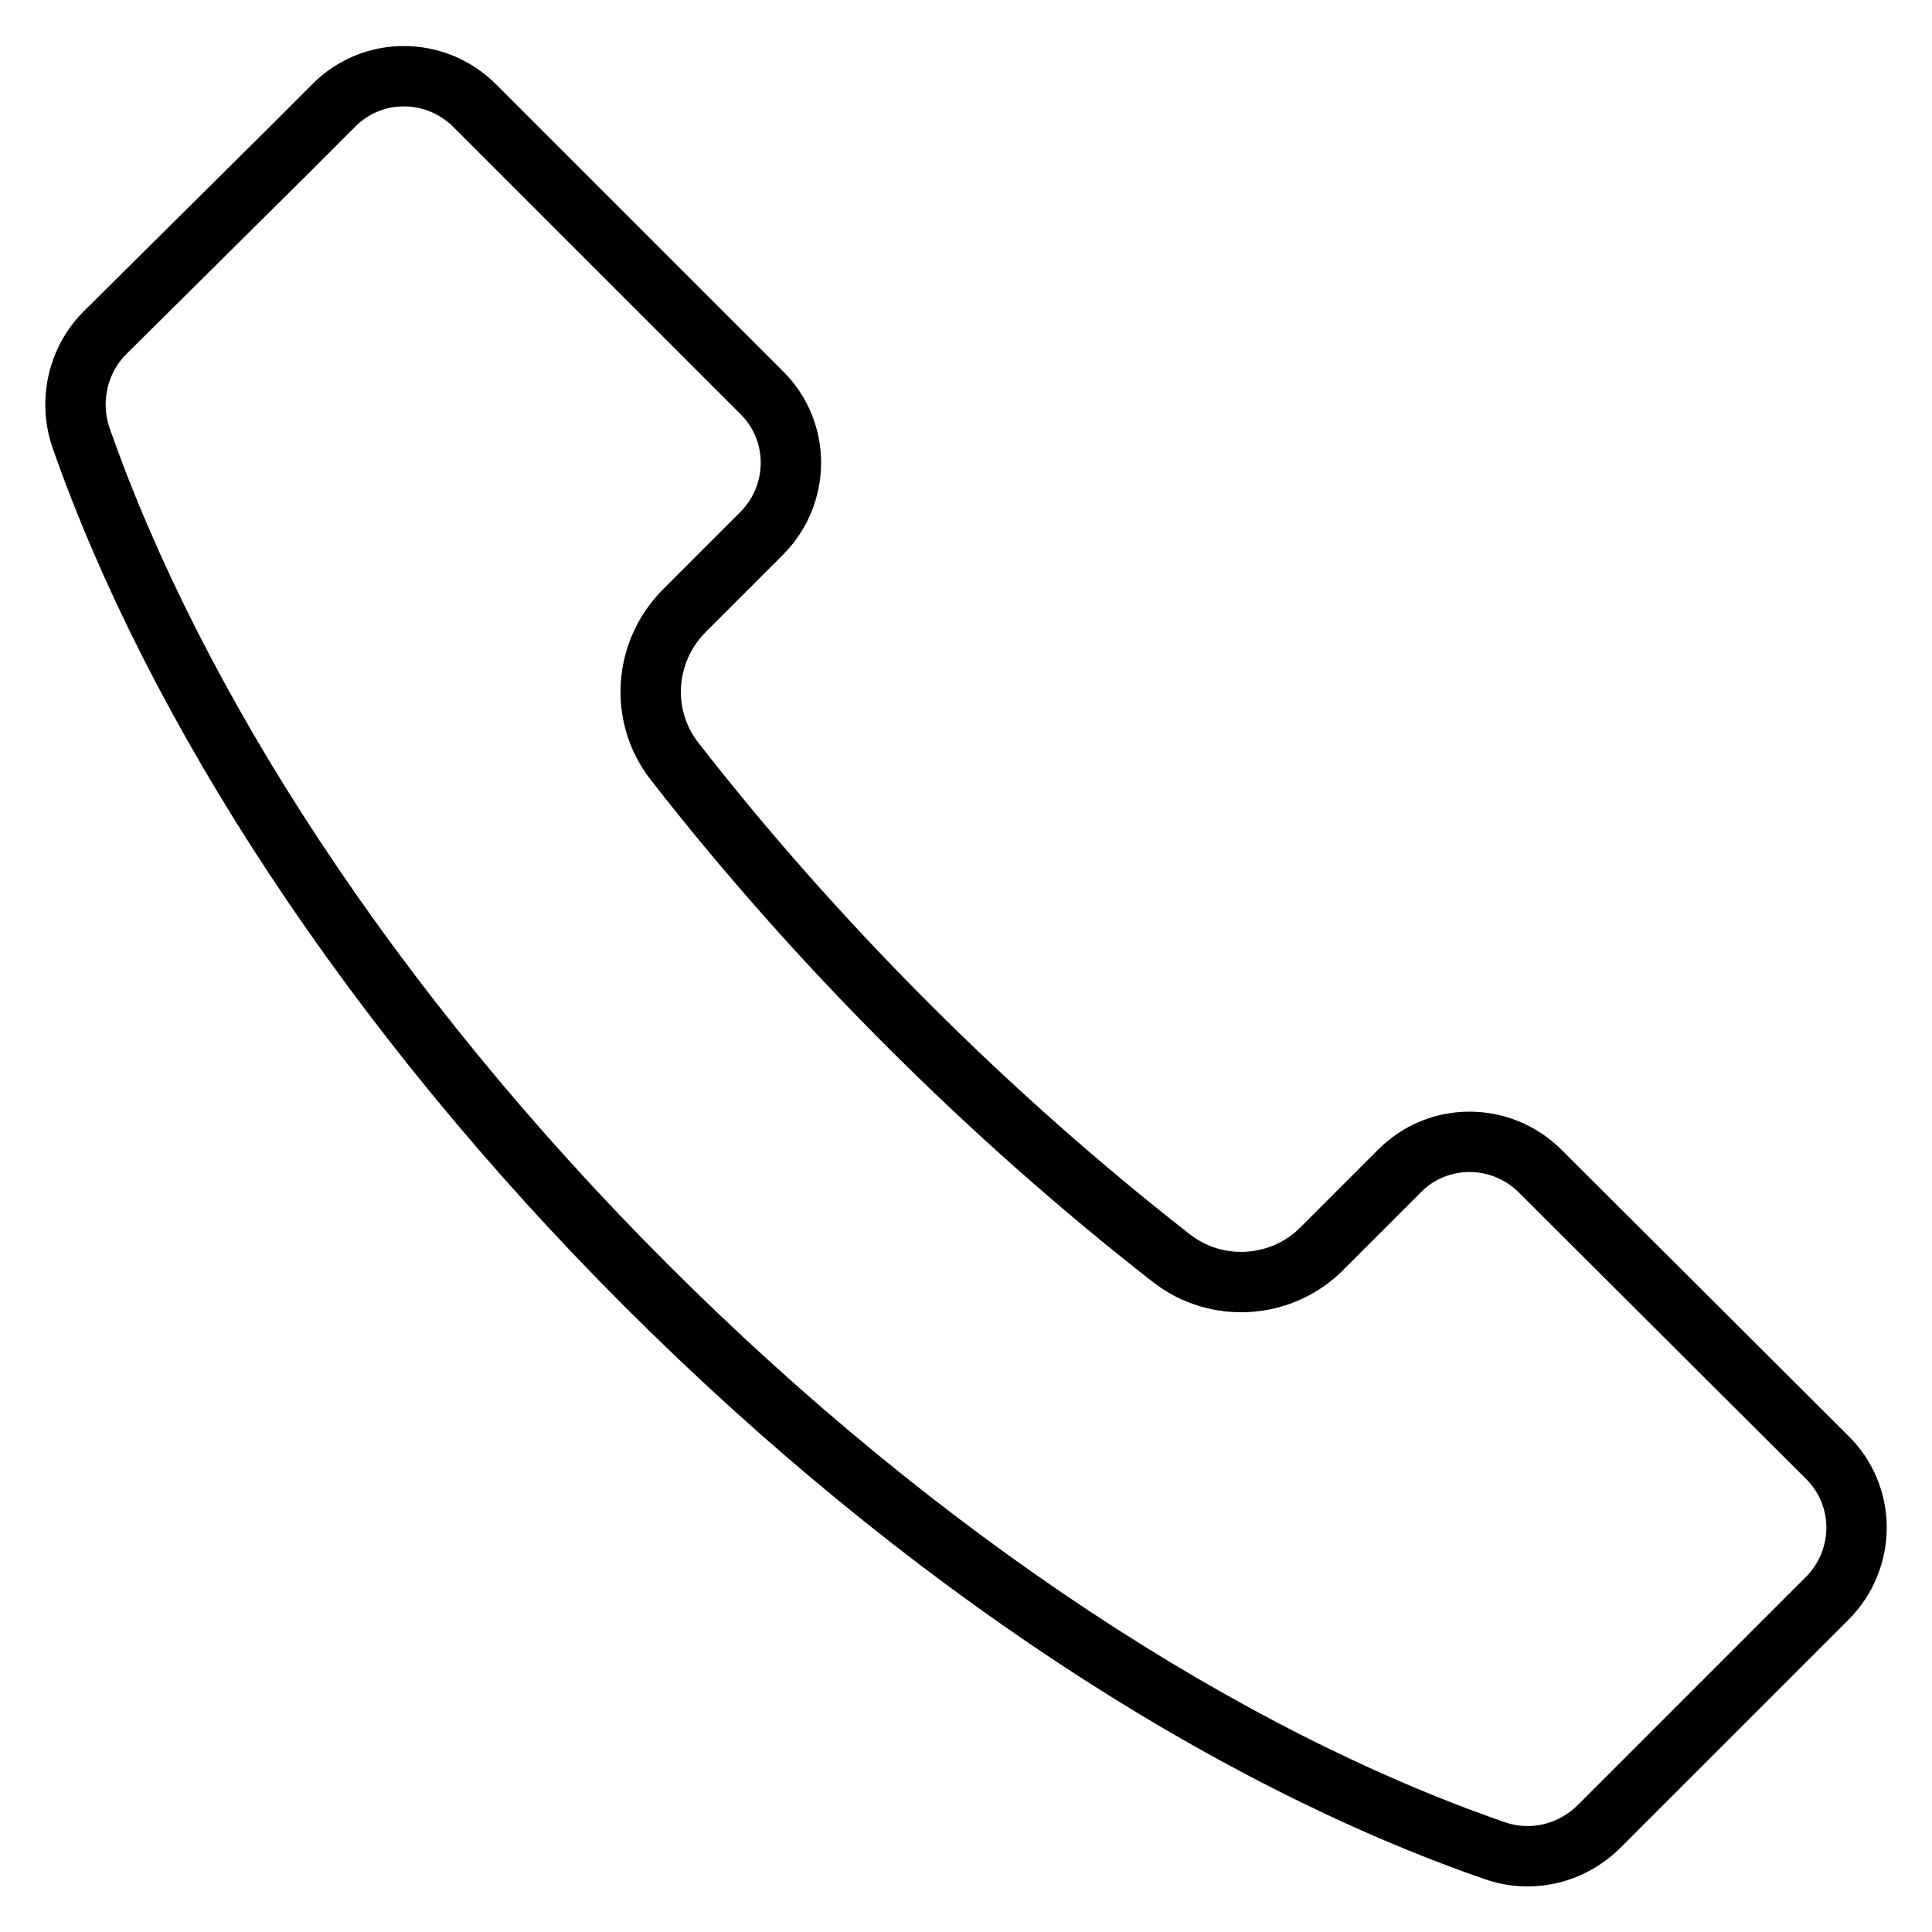
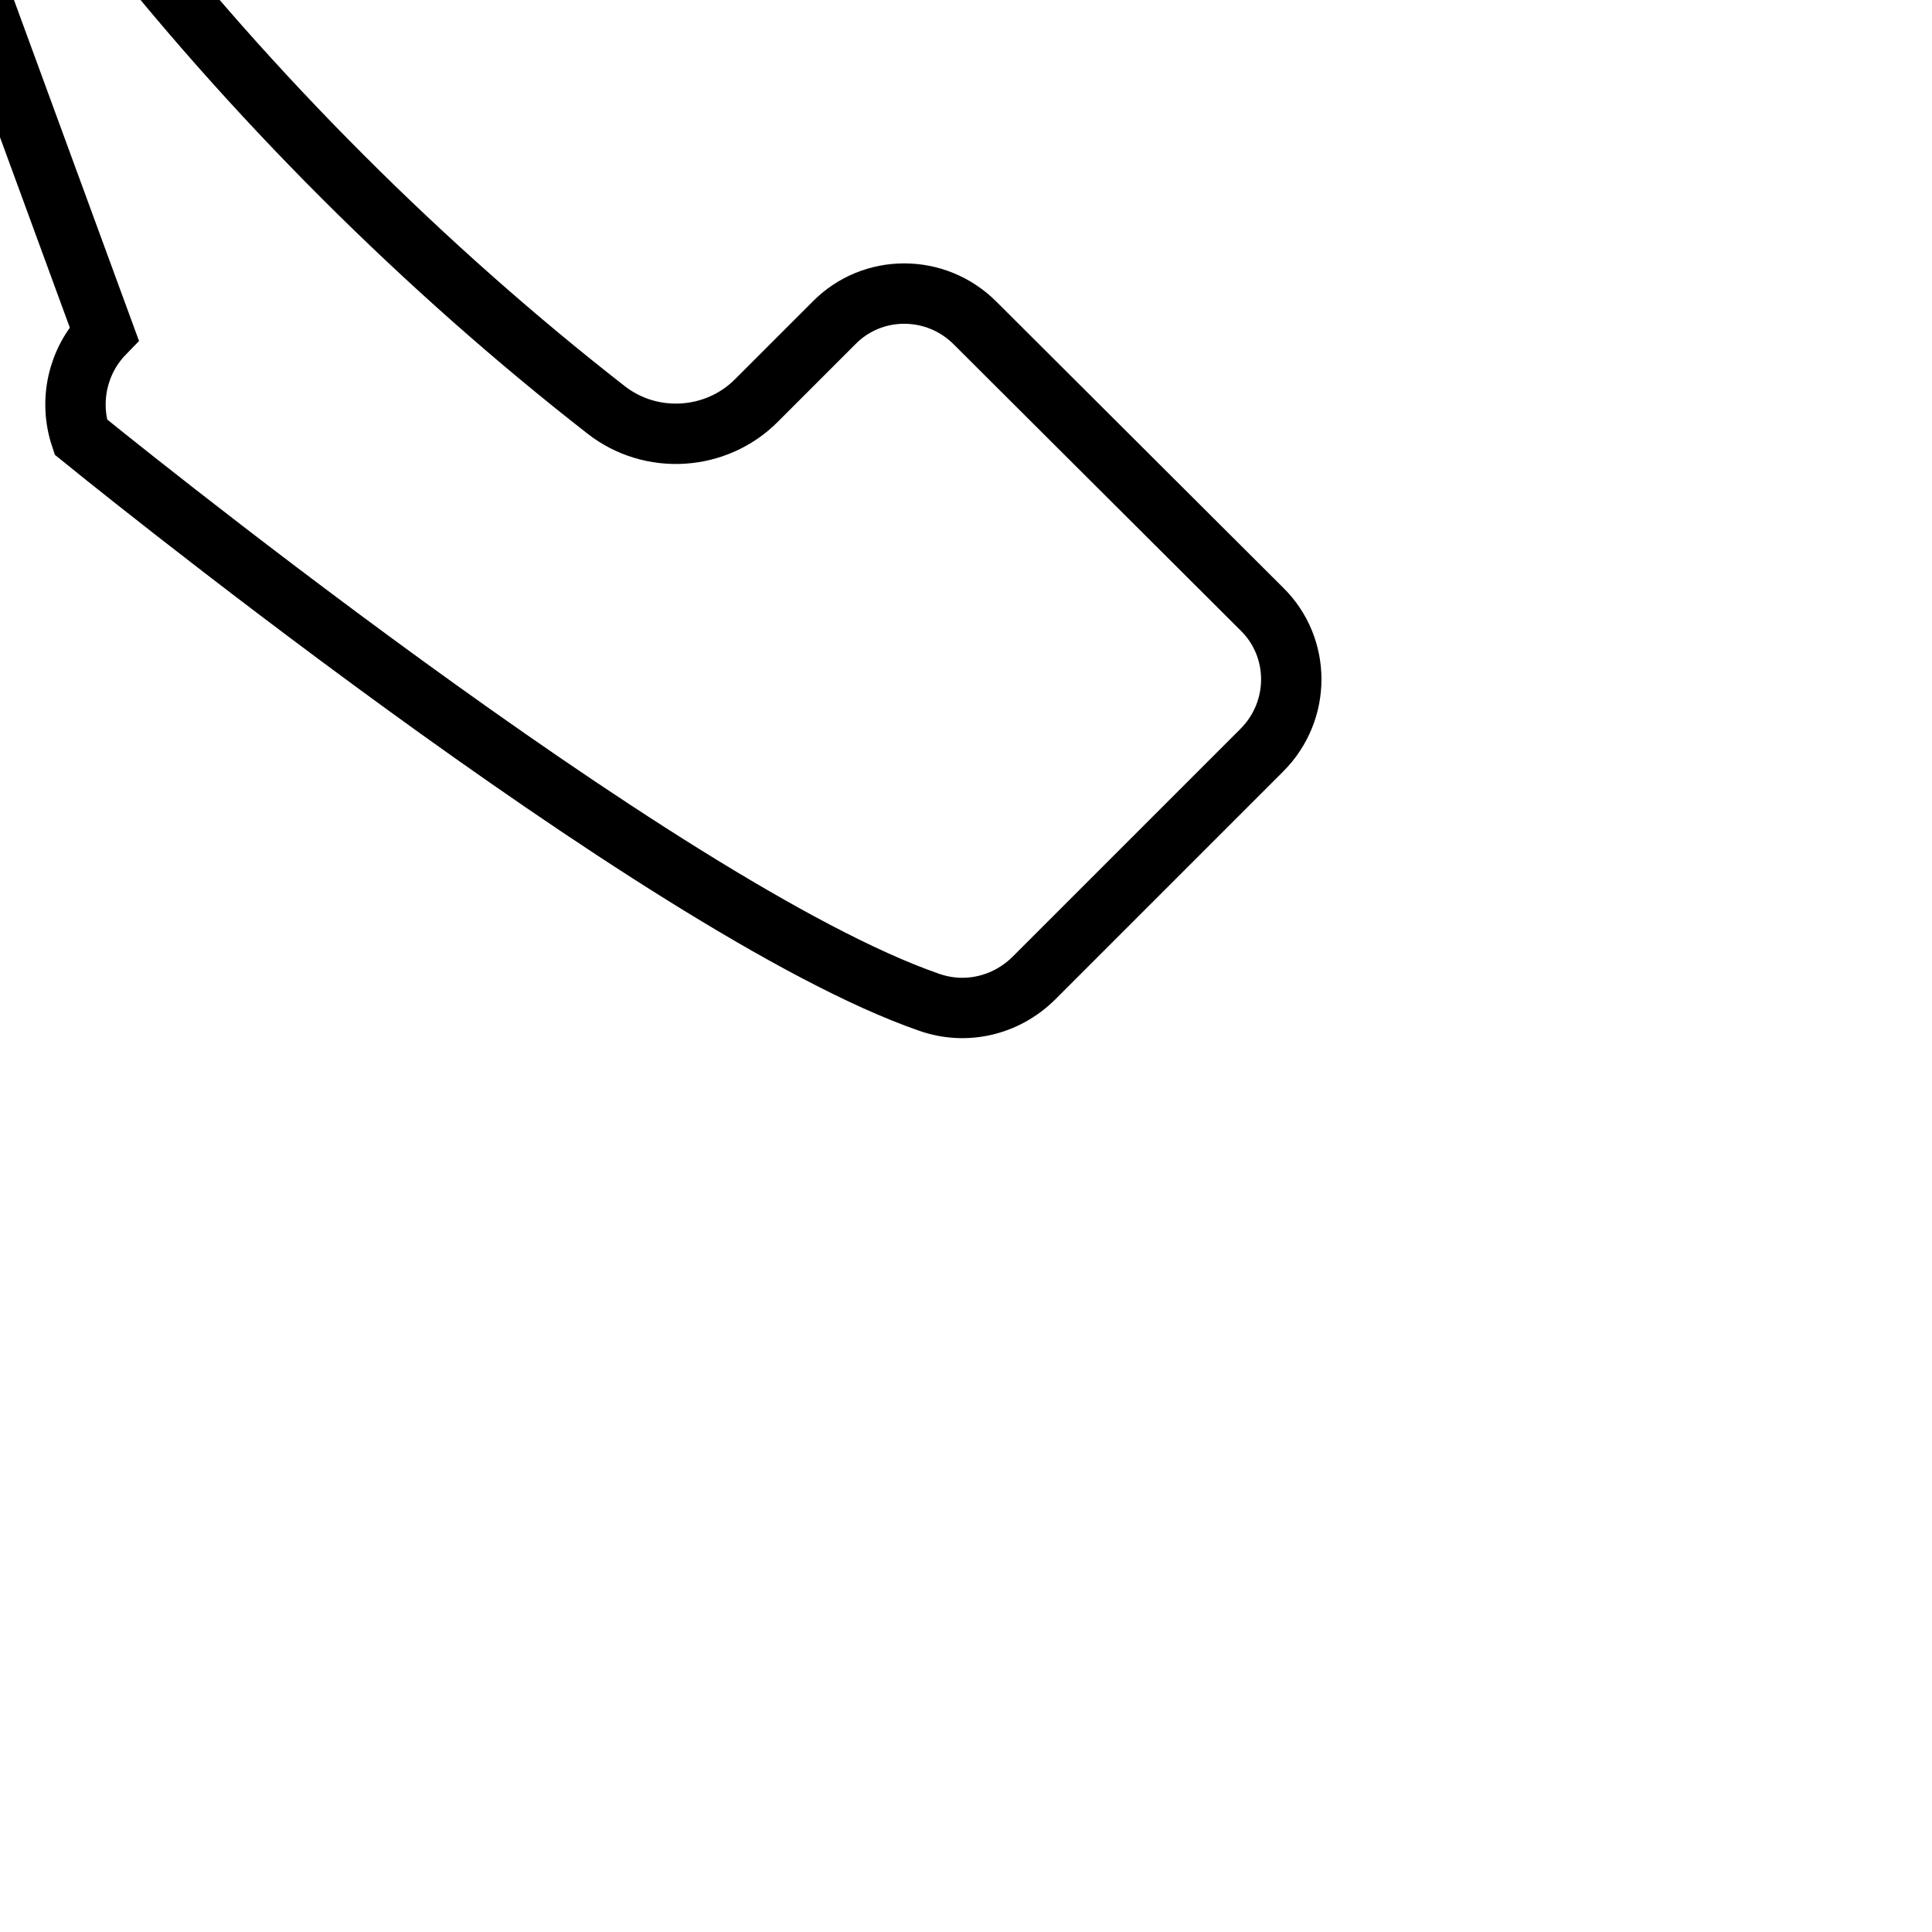
<svg xmlns="http://www.w3.org/2000/svg" version="1.1" x="0px" y="0px" viewBox="0 0 256 256" enable-background="new 0 0 256 256" xml:space="preserve">
  <g>
    <g>
      <g>
-         <path stroke-width="8" fill-opacity="0" stroke="#000000" d="M10.7,57.9c12.4,35.5,38.3,75.8,74.9,112.4s76.9,62.6,112.4,74.9c4.8,1.7,10.1,0.5,13.8-3.1l24.6-24.6l5.7-5.7c5.2-5.2,5.2-13.6,0-18.7l-38-37.9c-5.2-5.2-13.6-5.2-18.7,0l-10.3,10.3c-5.3,5.3-13.9,5.9-19.9,1.2c-11.8-9.2-23.6-19.6-34.9-30.9c-11.4-11.4-21.7-23.1-30.9-34.9c-4.7-6-4.1-14.5,1.2-19.9l10.3-10.3c5.2-5.2,5.2-13.6,0-18.7l-38-38c-5.2-5.2-13.6-5.2-18.7,0l-5.7,5.7L13.8,44.2C10.3,47.8,9.1,53.1,10.7,57.9z" />
+         <path stroke-width="8" fill-opacity="0" stroke="#000000" d="M10.7,57.9s76.9,62.6,112.4,74.9c4.8,1.7,10.1,0.5,13.8-3.1l24.6-24.6l5.7-5.7c5.2-5.2,5.2-13.6,0-18.7l-38-37.9c-5.2-5.2-13.6-5.2-18.7,0l-10.3,10.3c-5.3,5.3-13.9,5.9-19.9,1.2c-11.8-9.2-23.6-19.6-34.9-30.9c-11.4-11.4-21.7-23.1-30.9-34.9c-4.7-6-4.1-14.5,1.2-19.9l10.3-10.3c5.2-5.2,5.2-13.6,0-18.7l-38-38c-5.2-5.2-13.6-5.2-18.7,0l-5.7,5.7L13.8,44.2C10.3,47.8,9.1,53.1,10.7,57.9z" />
      </g>
      <g />
      <g />
      <g />
      <g />
      <g />
      <g />
      <g />
      <g />
      <g />
      <g />
      <g />
      <g />
      <g />
      <g />
      <g />
    </g>
  </g>
</svg>